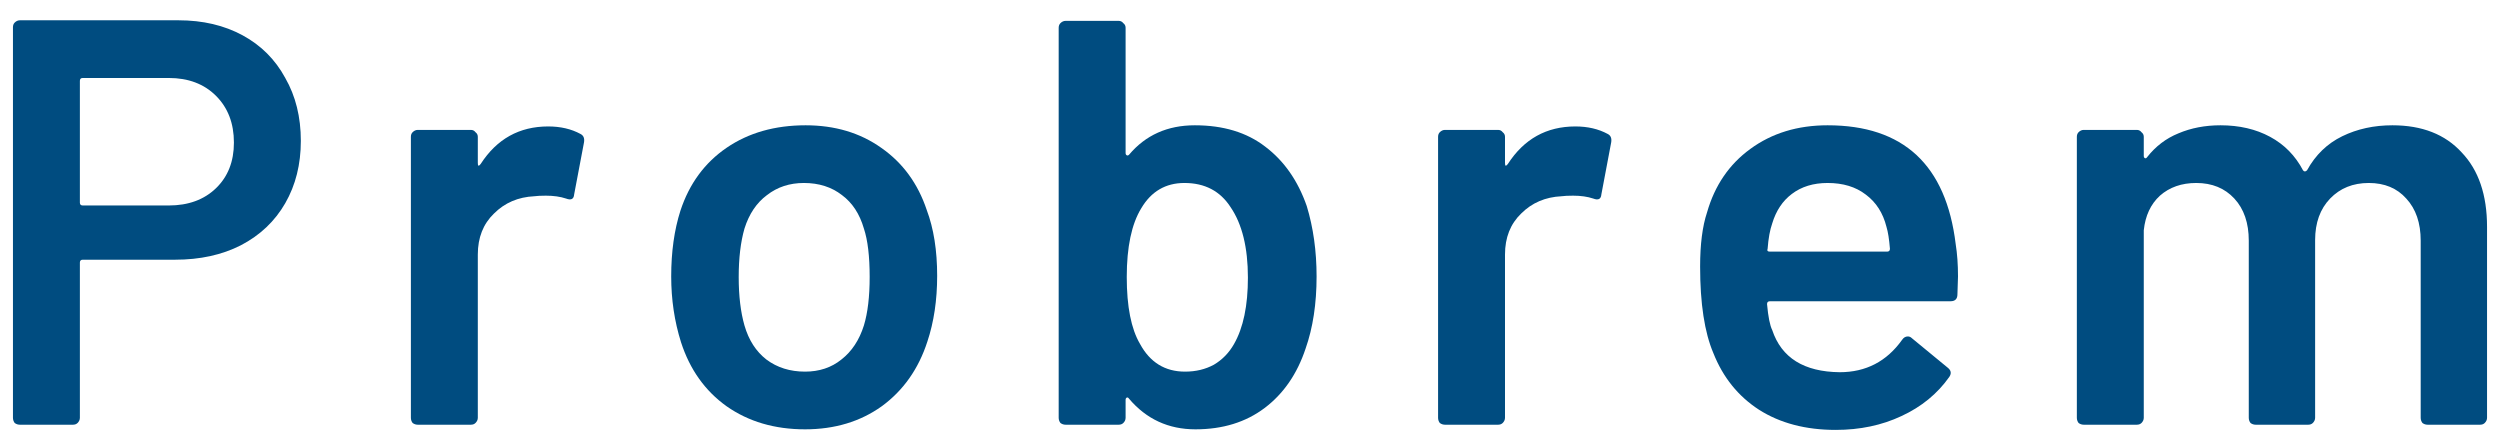
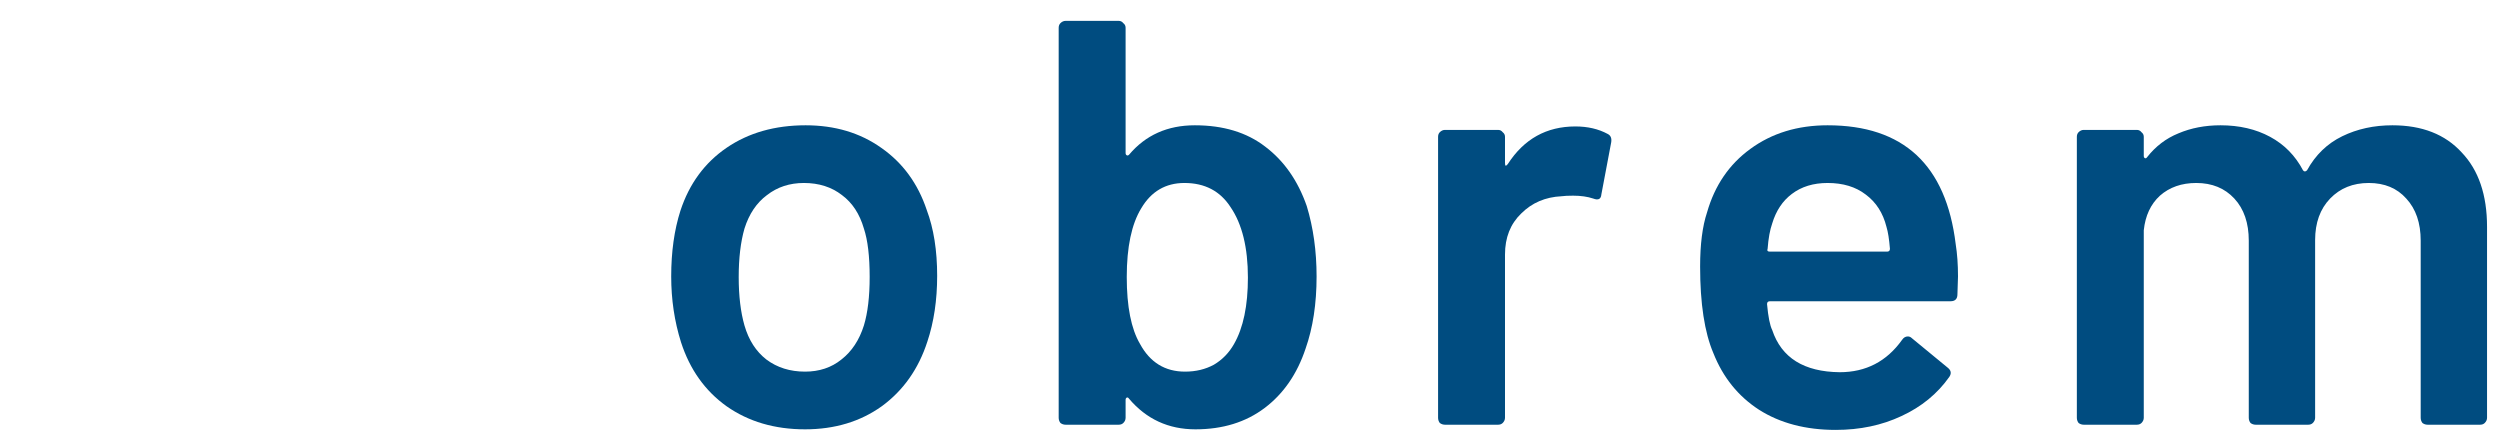
<svg xmlns="http://www.w3.org/2000/svg" width="104" height="18" viewBox="0 0 104 18" fill="none">
-   <path d="M7.427 0.844C8.435 0.844 9.323 1.052 10.091 1.468C10.859 1.884 11.451 2.476 11.867 3.244C12.299 3.996 12.515 4.868 12.515 5.86C12.515 6.836 12.299 7.7 11.867 8.452C11.435 9.204 10.819 9.788 10.019 10.204C9.235 10.604 8.323 10.804 7.283 10.804H3.443C3.363 10.804 3.323 10.844 3.323 10.924V17.38C3.323 17.46 3.291 17.532 3.227 17.596C3.179 17.644 3.115 17.668 3.035 17.668H0.827C0.747 17.668 0.675 17.644 0.611 17.596C0.563 17.532 0.539 17.46 0.539 17.38V1.132C0.539 1.052 0.563 0.988 0.611 0.94C0.675 0.876 0.747 0.844 0.827 0.844H7.427ZM7.019 8.548C7.835 8.548 8.491 8.308 8.987 7.828C9.483 7.348 9.731 6.716 9.731 5.932C9.731 5.132 9.483 4.484 8.987 3.988C8.491 3.492 7.835 3.244 7.019 3.244H3.443C3.363 3.244 3.323 3.284 3.323 3.364V8.428C3.323 8.508 3.363 8.548 3.443 8.548H7.019Z" fill="#004C80" />
-   <path d="M22.805 5.26C23.317 5.26 23.765 5.364 24.148 5.572C24.276 5.636 24.325 5.756 24.293 5.932L23.884 8.092C23.869 8.284 23.756 8.34 23.549 8.26C23.308 8.18 23.029 8.14 22.709 8.14C22.5 8.14 22.34 8.148 22.229 8.164C21.556 8.196 20.997 8.436 20.549 8.884C20.101 9.316 19.877 9.884 19.877 10.588V17.38C19.877 17.46 19.845 17.532 19.78 17.596C19.733 17.644 19.669 17.668 19.588 17.668H17.381C17.3 17.668 17.229 17.644 17.165 17.596C17.116 17.532 17.093 17.46 17.093 17.38V5.692C17.093 5.612 17.116 5.548 17.165 5.5C17.229 5.436 17.3 5.404 17.381 5.404H19.588C19.669 5.404 19.733 5.436 19.78 5.5C19.845 5.548 19.877 5.612 19.877 5.692V6.772C19.877 6.836 19.884 6.876 19.901 6.892C19.933 6.892 19.965 6.868 19.997 6.82C20.669 5.78 21.605 5.26 22.805 5.26Z" fill="#004C80" />
  <path d="M33.49 17.86C32.226 17.86 31.138 17.54 30.226 16.9C29.33 16.26 28.698 15.372 28.33 14.236C28.058 13.372 27.922 12.46 27.922 11.5C27.922 10.476 28.05 9.564 28.306 8.764C28.674 7.644 29.314 6.772 30.226 6.148C31.138 5.524 32.234 5.212 33.514 5.212C34.73 5.212 35.778 5.524 36.658 6.148C37.554 6.772 38.186 7.636 38.554 8.74C38.842 9.508 38.986 10.42 38.986 11.476C38.986 12.484 38.85 13.396 38.578 14.212C38.21 15.348 37.578 16.244 36.682 16.9C35.786 17.54 34.722 17.86 33.49 17.86ZM33.49 15.46C34.082 15.46 34.586 15.292 35.002 14.956C35.434 14.62 35.746 14.148 35.938 13.54C36.098 13.012 36.178 12.34 36.178 11.524C36.178 10.66 36.098 9.988 35.938 9.508C35.762 8.9 35.458 8.436 35.026 8.116C34.594 7.78 34.066 7.612 33.442 7.612C32.85 7.612 32.338 7.78 31.906 8.116C31.474 8.436 31.162 8.9 30.97 9.508C30.81 10.068 30.73 10.74 30.73 11.524C30.73 12.308 30.81 12.98 30.97 13.54C31.146 14.148 31.45 14.62 31.882 14.956C32.33 15.292 32.866 15.46 33.49 15.46Z" fill="#004C80" />
  <path d="M54.361 8.572C54.633 9.468 54.77 10.444 54.77 11.5C54.77 12.636 54.617 13.636 54.313 14.5C53.962 15.556 53.394 16.38 52.609 16.972C51.825 17.564 50.865 17.86 49.73 17.86C48.609 17.86 47.69 17.436 46.969 16.588C46.938 16.54 46.906 16.524 46.873 16.54C46.842 16.556 46.825 16.588 46.825 16.636V17.38C46.825 17.46 46.794 17.532 46.73 17.596C46.681 17.644 46.617 17.668 46.538 17.668H44.33C44.249 17.668 44.178 17.644 44.114 17.596C44.066 17.532 44.041 17.46 44.041 17.38V1.156C44.041 1.076 44.066 1.012 44.114 0.964C44.178 0.9 44.249 0.868 44.33 0.868H46.538C46.617 0.868 46.681 0.9 46.73 0.964C46.794 1.012 46.825 1.076 46.825 1.156V6.364C46.825 6.412 46.842 6.444 46.873 6.46C46.906 6.476 46.938 6.468 46.969 6.436C47.657 5.62 48.569 5.212 49.706 5.212C50.889 5.212 51.865 5.508 52.633 6.1C53.417 6.692 53.993 7.516 54.361 8.572ZM51.337 14.308C51.721 13.636 51.913 12.716 51.913 11.548C51.913 10.3 51.673 9.324 51.194 8.62C50.761 7.948 50.121 7.612 49.273 7.612C48.489 7.612 47.889 7.964 47.474 8.668C47.074 9.324 46.873 10.276 46.873 11.524C46.873 12.756 47.057 13.684 47.425 14.308C47.842 15.076 48.465 15.46 49.297 15.46C49.745 15.46 50.145 15.364 50.498 15.172C50.849 14.964 51.13 14.676 51.337 14.308Z" fill="#004C80" />
  <path d="M65.536 5.26C66.048 5.26 66.496 5.364 66.88 5.572C67.008 5.636 67.056 5.756 67.024 5.932L66.616 8.092C66.6 8.284 66.488 8.34 66.28 8.26C66.04 8.18 65.76 8.14 65.44 8.14C65.232 8.14 65.072 8.148 64.96 8.164C64.288 8.196 63.728 8.436 63.28 8.884C62.832 9.316 62.608 9.884 62.608 10.588V17.38C62.608 17.46 62.576 17.532 62.512 17.596C62.464 17.644 62.4 17.668 62.32 17.668H60.112C60.032 17.668 59.96 17.644 59.896 17.596C59.848 17.532 59.824 17.46 59.824 17.38V5.692C59.824 5.612 59.848 5.548 59.896 5.5C59.96 5.436 60.032 5.404 60.112 5.404H62.32C62.4 5.404 62.464 5.436 62.512 5.5C62.576 5.548 62.608 5.612 62.608 5.692V6.772C62.608 6.836 62.616 6.876 62.632 6.892C62.664 6.892 62.696 6.868 62.728 6.82C63.4 5.78 64.336 5.26 65.536 5.26Z" fill="#004C80" />
  <path d="M81.357 10.156C81.421 10.556 81.453 11.004 81.453 11.5L81.429 12.244C81.429 12.436 81.333 12.532 81.141 12.532H73.629C73.549 12.532 73.509 12.572 73.509 12.652C73.557 13.18 73.629 13.54 73.725 13.732C74.109 14.884 75.045 15.468 76.533 15.484C77.621 15.484 78.485 15.036 79.125 14.14C79.189 14.044 79.269 13.996 79.365 13.996C79.429 13.996 79.485 14.02 79.533 14.068L81.021 15.292C81.165 15.404 81.189 15.532 81.093 15.676C80.597 16.38 79.933 16.924 79.101 17.308C78.285 17.692 77.373 17.884 76.365 17.884C75.117 17.884 74.053 17.604 73.173 17.044C72.309 16.484 71.677 15.7 71.277 14.692C70.909 13.828 70.725 12.628 70.725 11.092C70.725 10.164 70.821 9.412 71.013 8.836C71.333 7.716 71.933 6.836 72.813 6.196C73.709 5.54 74.781 5.212 76.029 5.212C79.181 5.212 80.957 6.86 81.357 10.156ZM76.029 7.612C75.437 7.612 74.941 7.764 74.541 8.068C74.157 8.356 73.885 8.764 73.725 9.292C73.629 9.564 73.565 9.916 73.533 10.348C73.501 10.428 73.533 10.468 73.629 10.468H78.501C78.581 10.468 78.621 10.428 78.621 10.348C78.589 9.948 78.541 9.644 78.477 9.436C78.333 8.86 78.045 8.412 77.613 8.092C77.197 7.772 76.669 7.612 76.029 7.612Z" fill="#004C80" />
  <path d="M99.525 5.212C100.757 5.212 101.717 5.588 102.405 6.34C103.109 7.076 103.461 8.108 103.461 9.436V17.38C103.461 17.46 103.429 17.532 103.365 17.596C103.317 17.644 103.253 17.668 103.173 17.668H100.989C100.909 17.668 100.837 17.644 100.773 17.596C100.725 17.532 100.701 17.46 100.701 17.38V10.012C100.701 9.276 100.501 8.692 100.101 8.26C99.717 7.828 99.197 7.612 98.541 7.612C97.885 7.612 97.349 7.828 96.933 8.26C96.517 8.692 96.309 9.268 96.309 9.988V17.38C96.309 17.46 96.277 17.532 96.213 17.596C96.165 17.644 96.101 17.668 96.021 17.668H93.837C93.757 17.668 93.685 17.644 93.621 17.596C93.573 17.532 93.549 17.46 93.549 17.38V10.012C93.549 9.276 93.349 8.692 92.949 8.26C92.549 7.828 92.021 7.612 91.365 7.612C90.757 7.612 90.253 7.788 89.853 8.14C89.469 8.492 89.245 8.972 89.181 9.58V17.38C89.181 17.46 89.149 17.532 89.085 17.596C89.037 17.644 88.973 17.668 88.893 17.668H86.685C86.605 17.668 86.533 17.644 86.469 17.596C86.421 17.532 86.397 17.46 86.397 17.38V5.692C86.397 5.612 86.421 5.548 86.469 5.5C86.533 5.436 86.605 5.404 86.685 5.404H88.893C88.973 5.404 89.037 5.436 89.085 5.5C89.149 5.548 89.181 5.612 89.181 5.692V6.484C89.181 6.532 89.197 6.564 89.229 6.58C89.261 6.596 89.293 6.58 89.325 6.532C89.677 6.084 90.109 5.756 90.621 5.548C91.149 5.324 91.733 5.212 92.373 5.212C93.157 5.212 93.845 5.372 94.437 5.692C95.029 6.012 95.485 6.476 95.805 7.084C95.853 7.148 95.909 7.148 95.973 7.084C96.325 6.444 96.813 5.972 97.437 5.668C98.061 5.364 98.757 5.212 99.525 5.212Z" fill="#004C80" />
</svg>